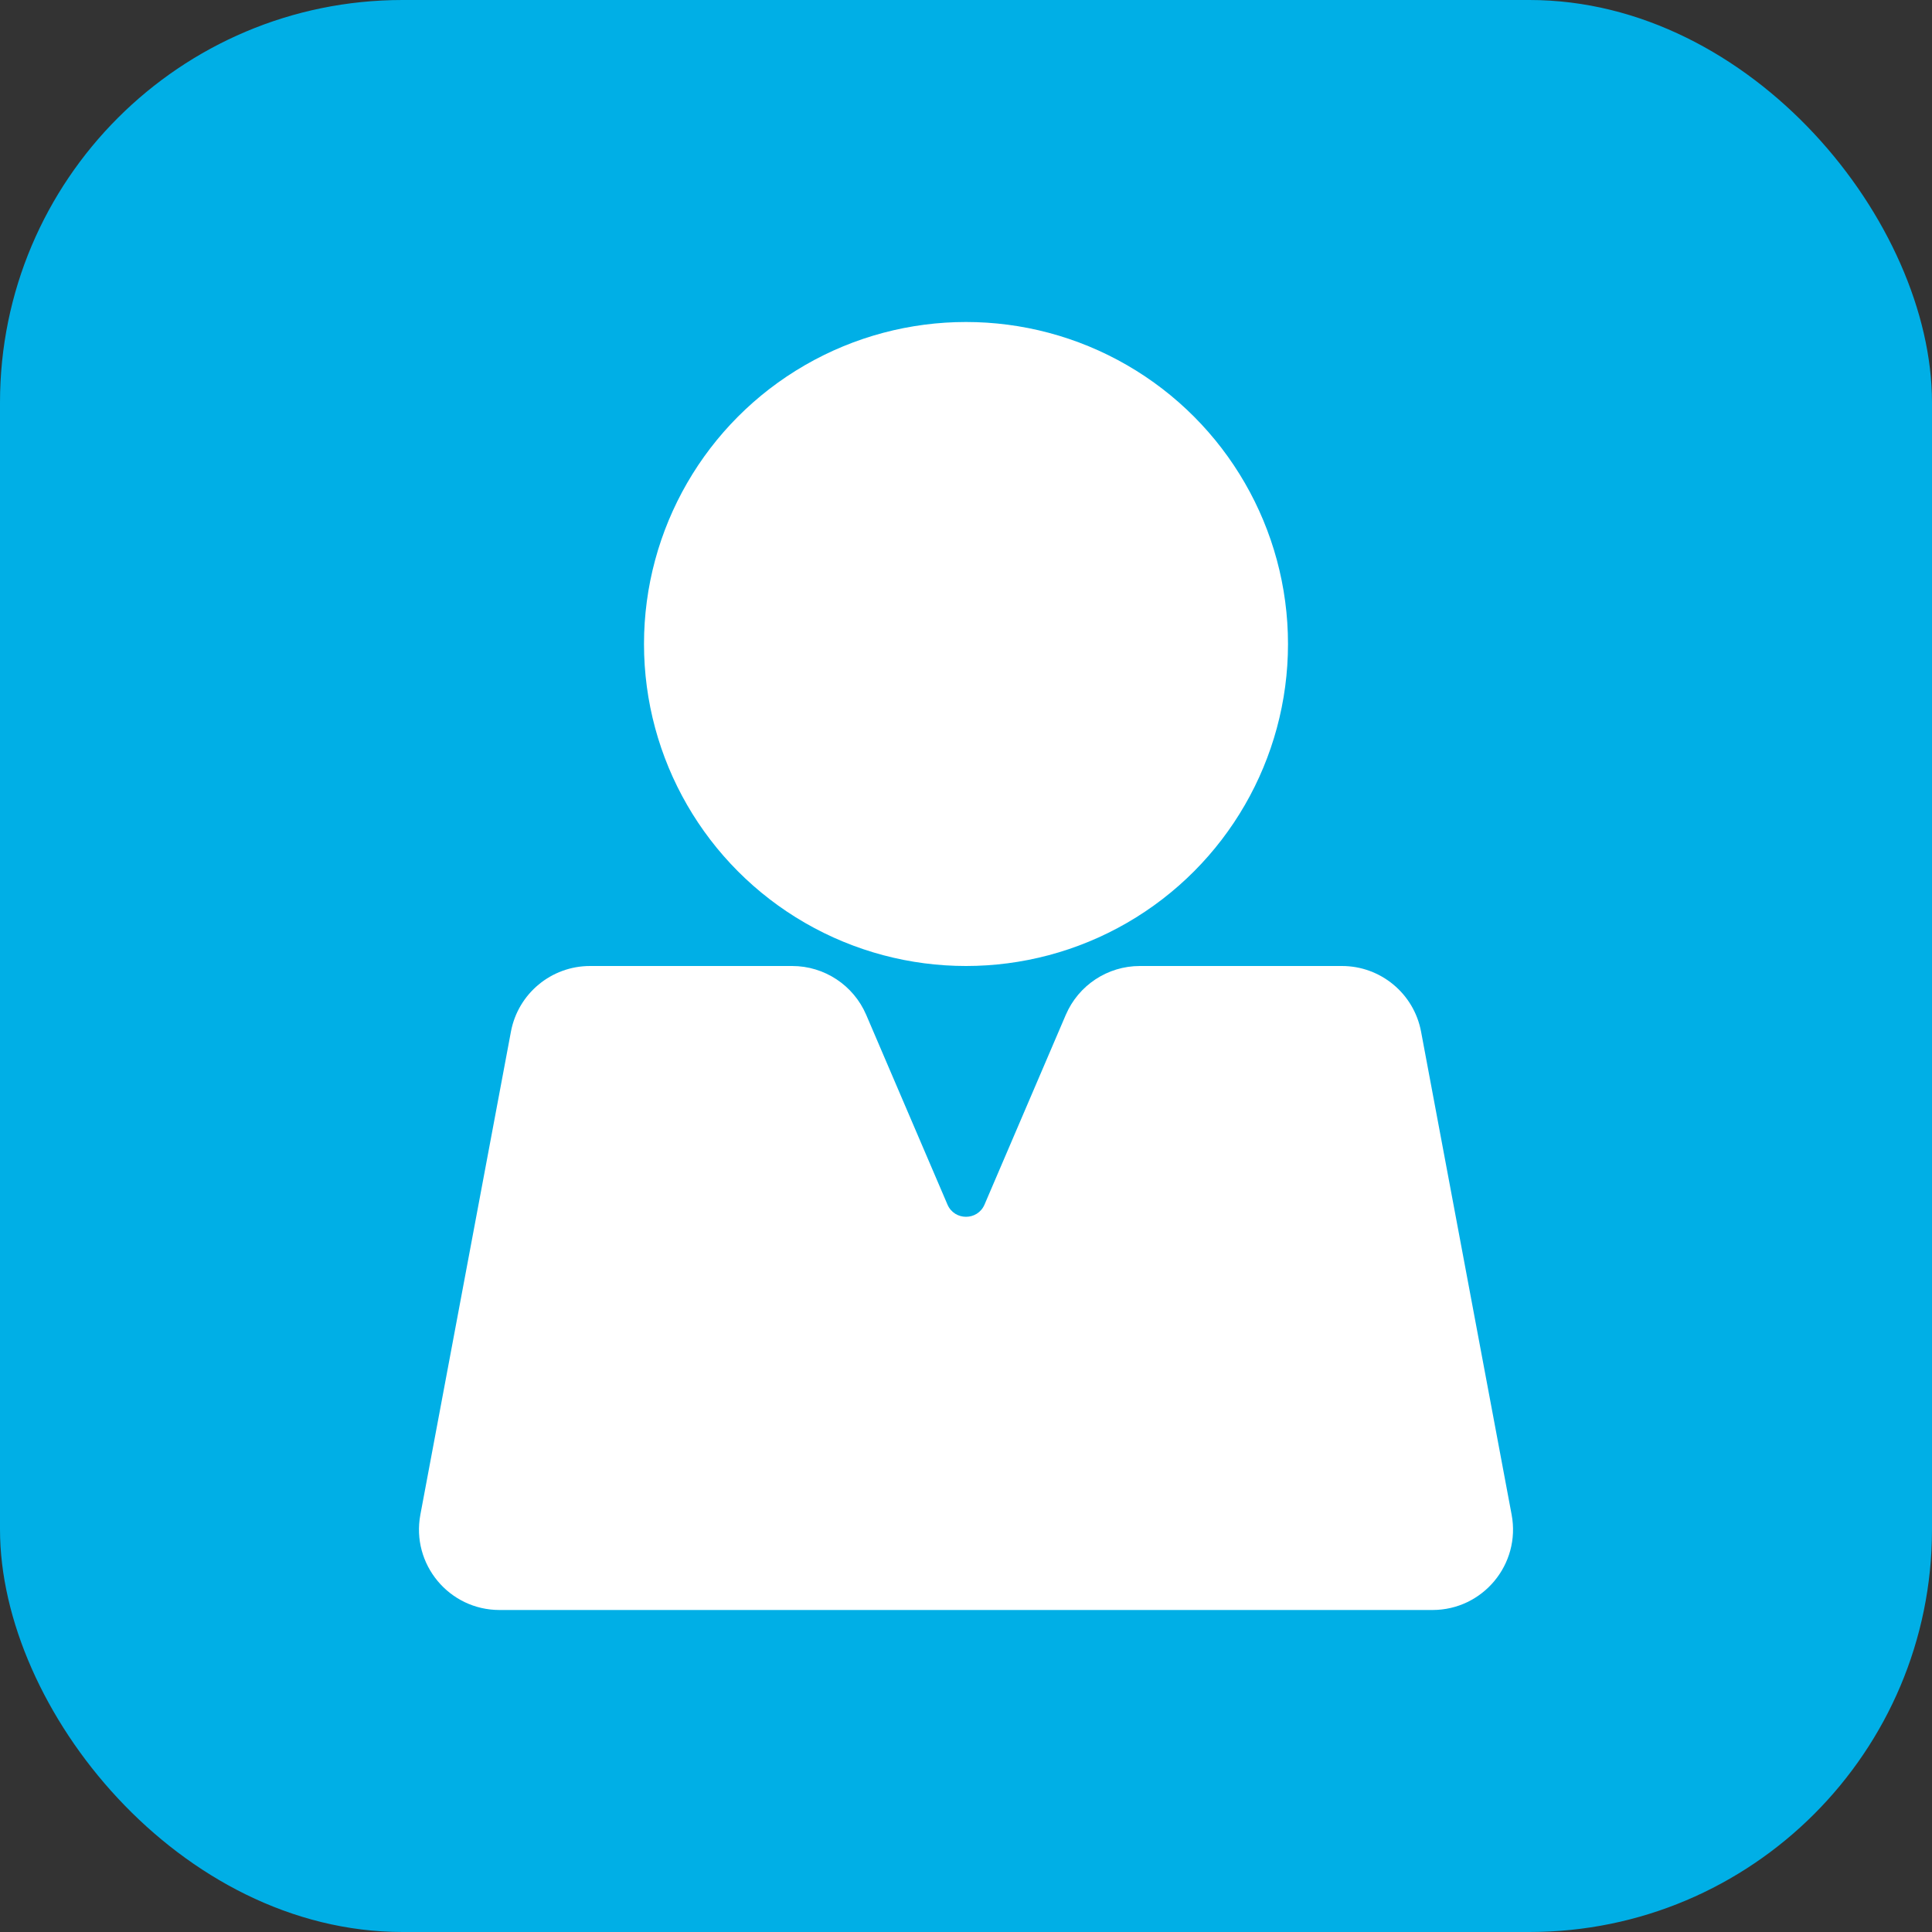
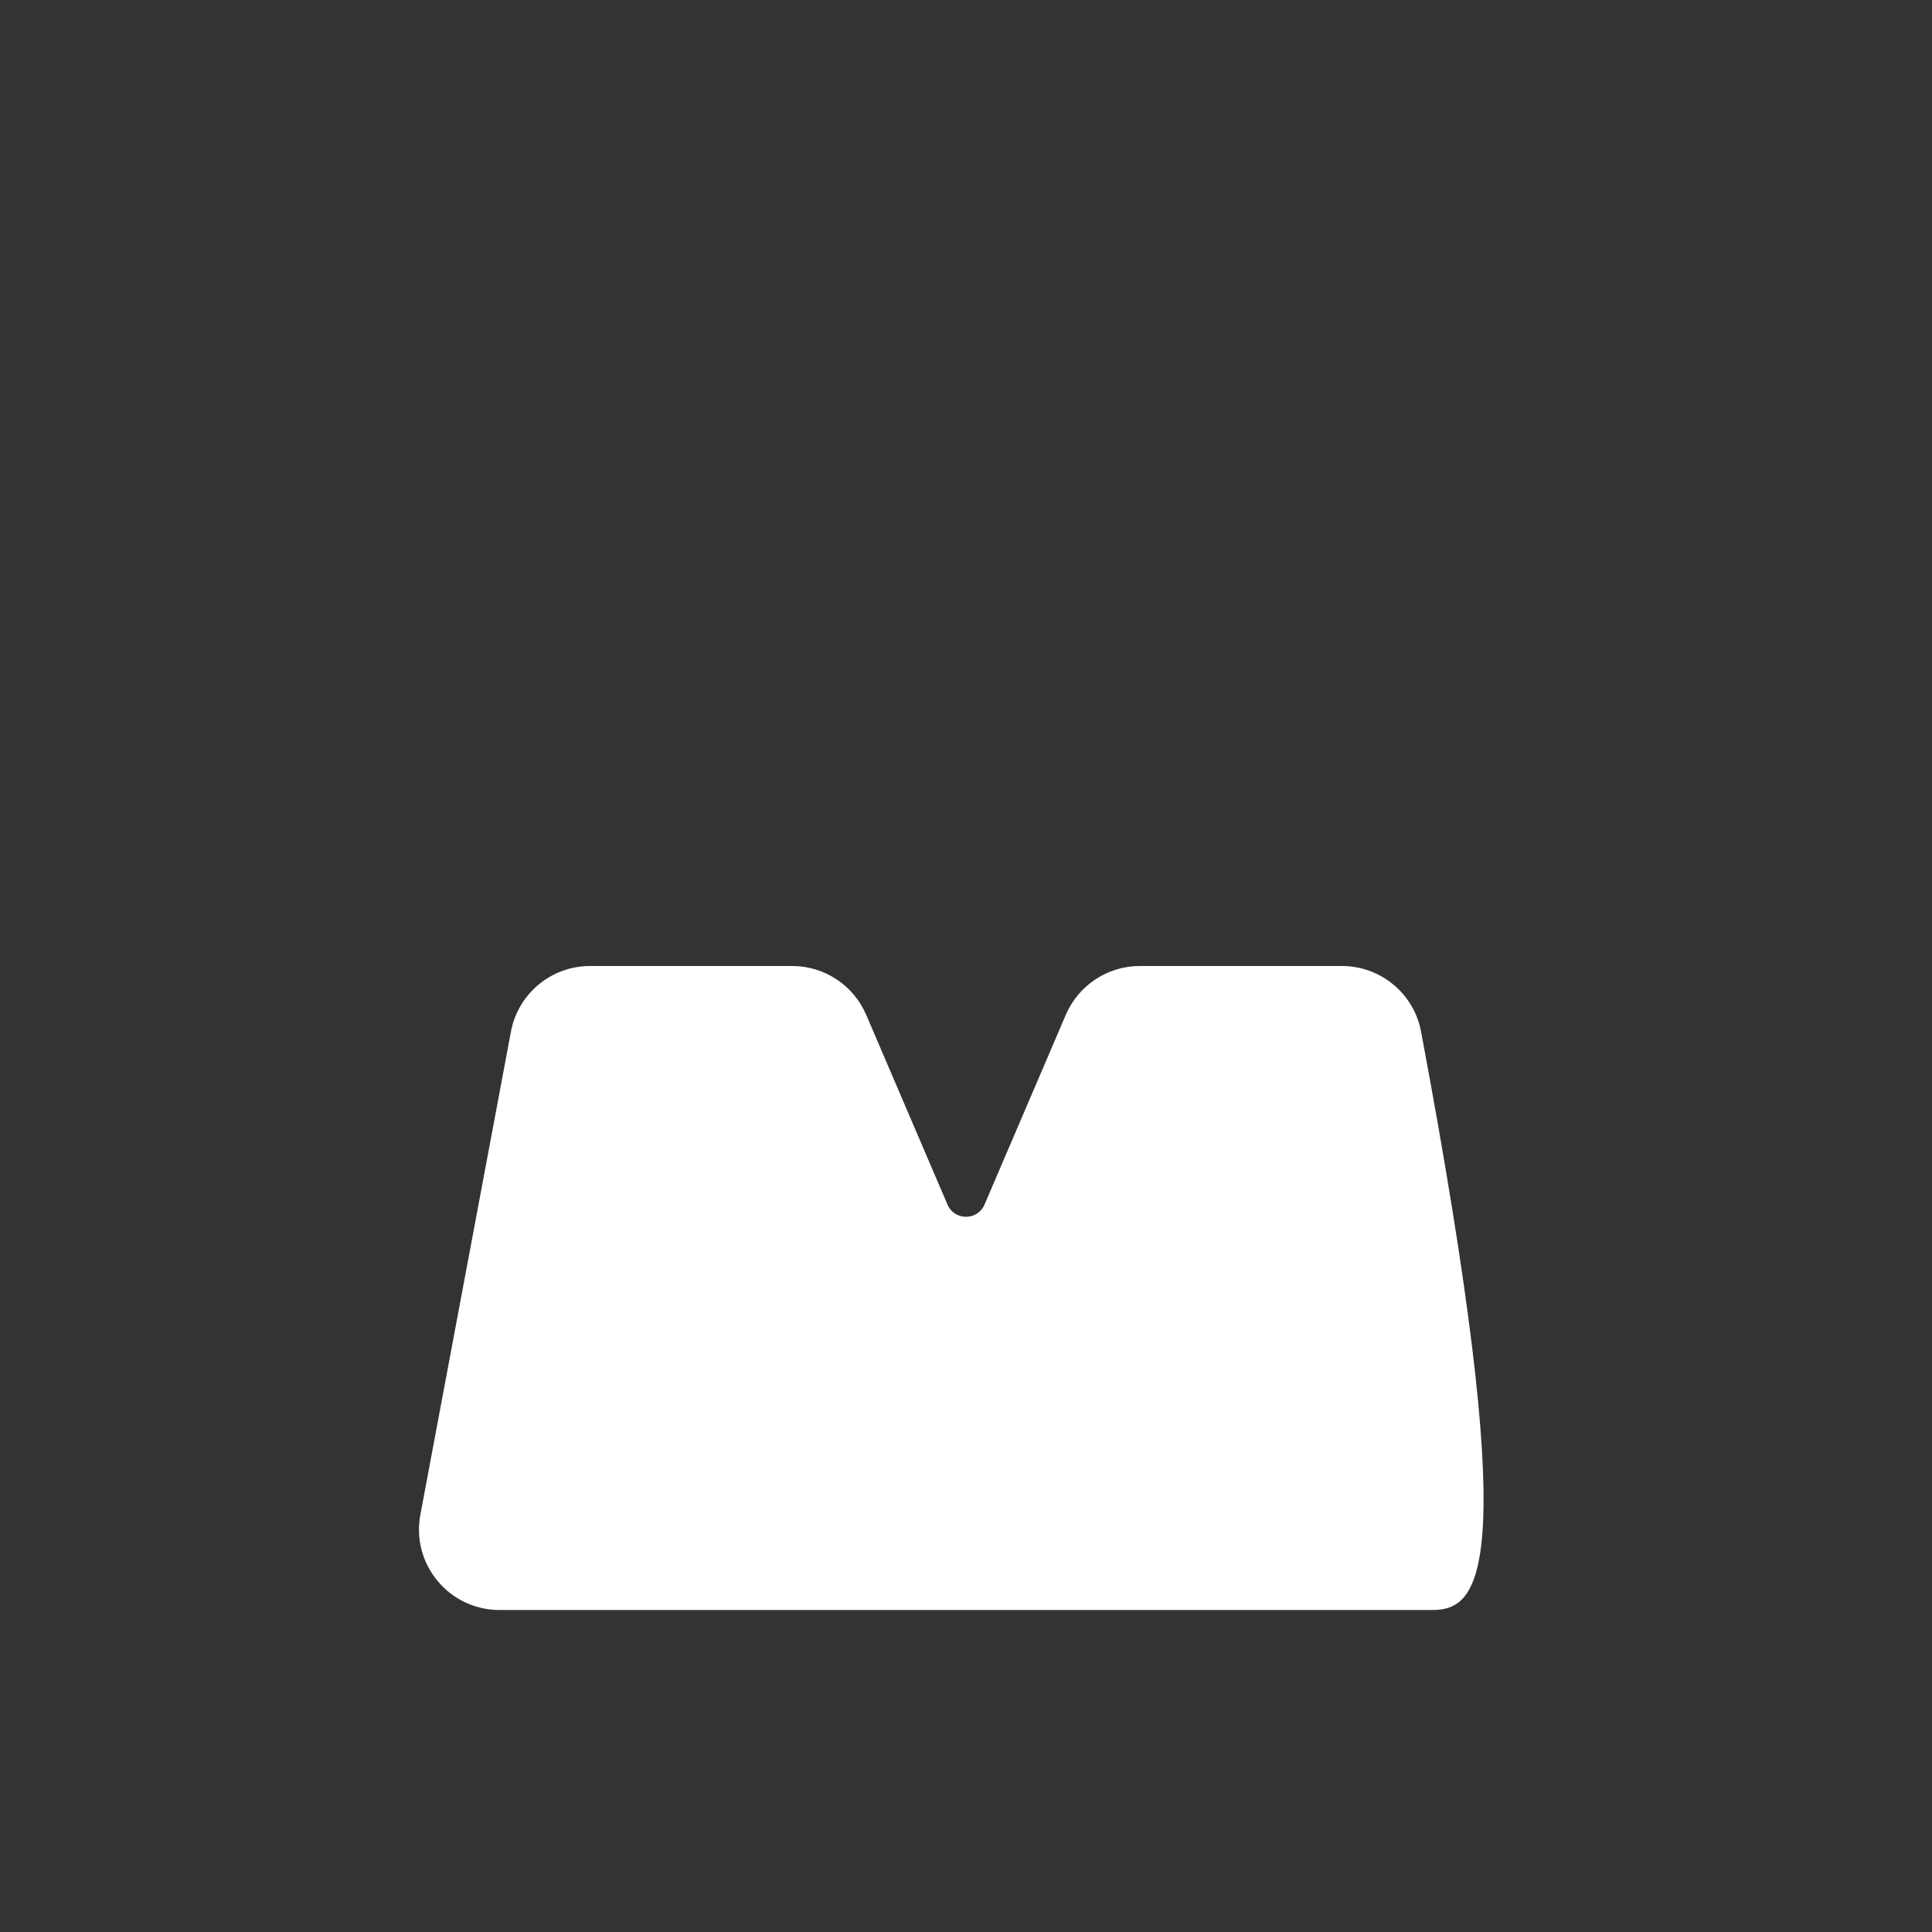
<svg xmlns="http://www.w3.org/2000/svg" width="48" height="48" viewBox="0 0 48 48" fill="none">
  <rect x="0" y="0" width="48" height="48" fill="#333333" stroke="none" />
-   <rect width="48" height="48" rx="10" fill="#00AFE6" />
-   <circle cx="24" cy="16" r="8" fill="white" />
-   <path d="M12.694 25.631C12.871 24.686 13.697 24 14.66 24H19.681C20.481 24 21.204 24.477 21.52 25.212L23.54 29.928C23.714 30.332 24.286 30.332 24.46 29.928L26.48 25.212C26.796 24.477 27.519 24 28.319 24H33.34C34.303 24 35.129 24.686 35.306 25.631L37.556 37.631C37.787 38.862 36.842 40 35.59 40H12.41C11.158 40 10.213 38.862 10.444 37.631L12.694 25.631Z" fill="white" />
+   <path d="M12.694 25.631C12.871 24.686 13.697 24 14.66 24H19.681C20.481 24 21.204 24.477 21.52 25.212L23.54 29.928C23.714 30.332 24.286 30.332 24.46 29.928L26.48 25.212C26.796 24.477 27.519 24 28.319 24H33.34C34.303 24 35.129 24.686 35.306 25.631C37.787 38.862 36.842 40 35.59 40H12.41C11.158 40 10.213 38.862 10.444 37.631L12.694 25.631Z" fill="white" />
</svg>